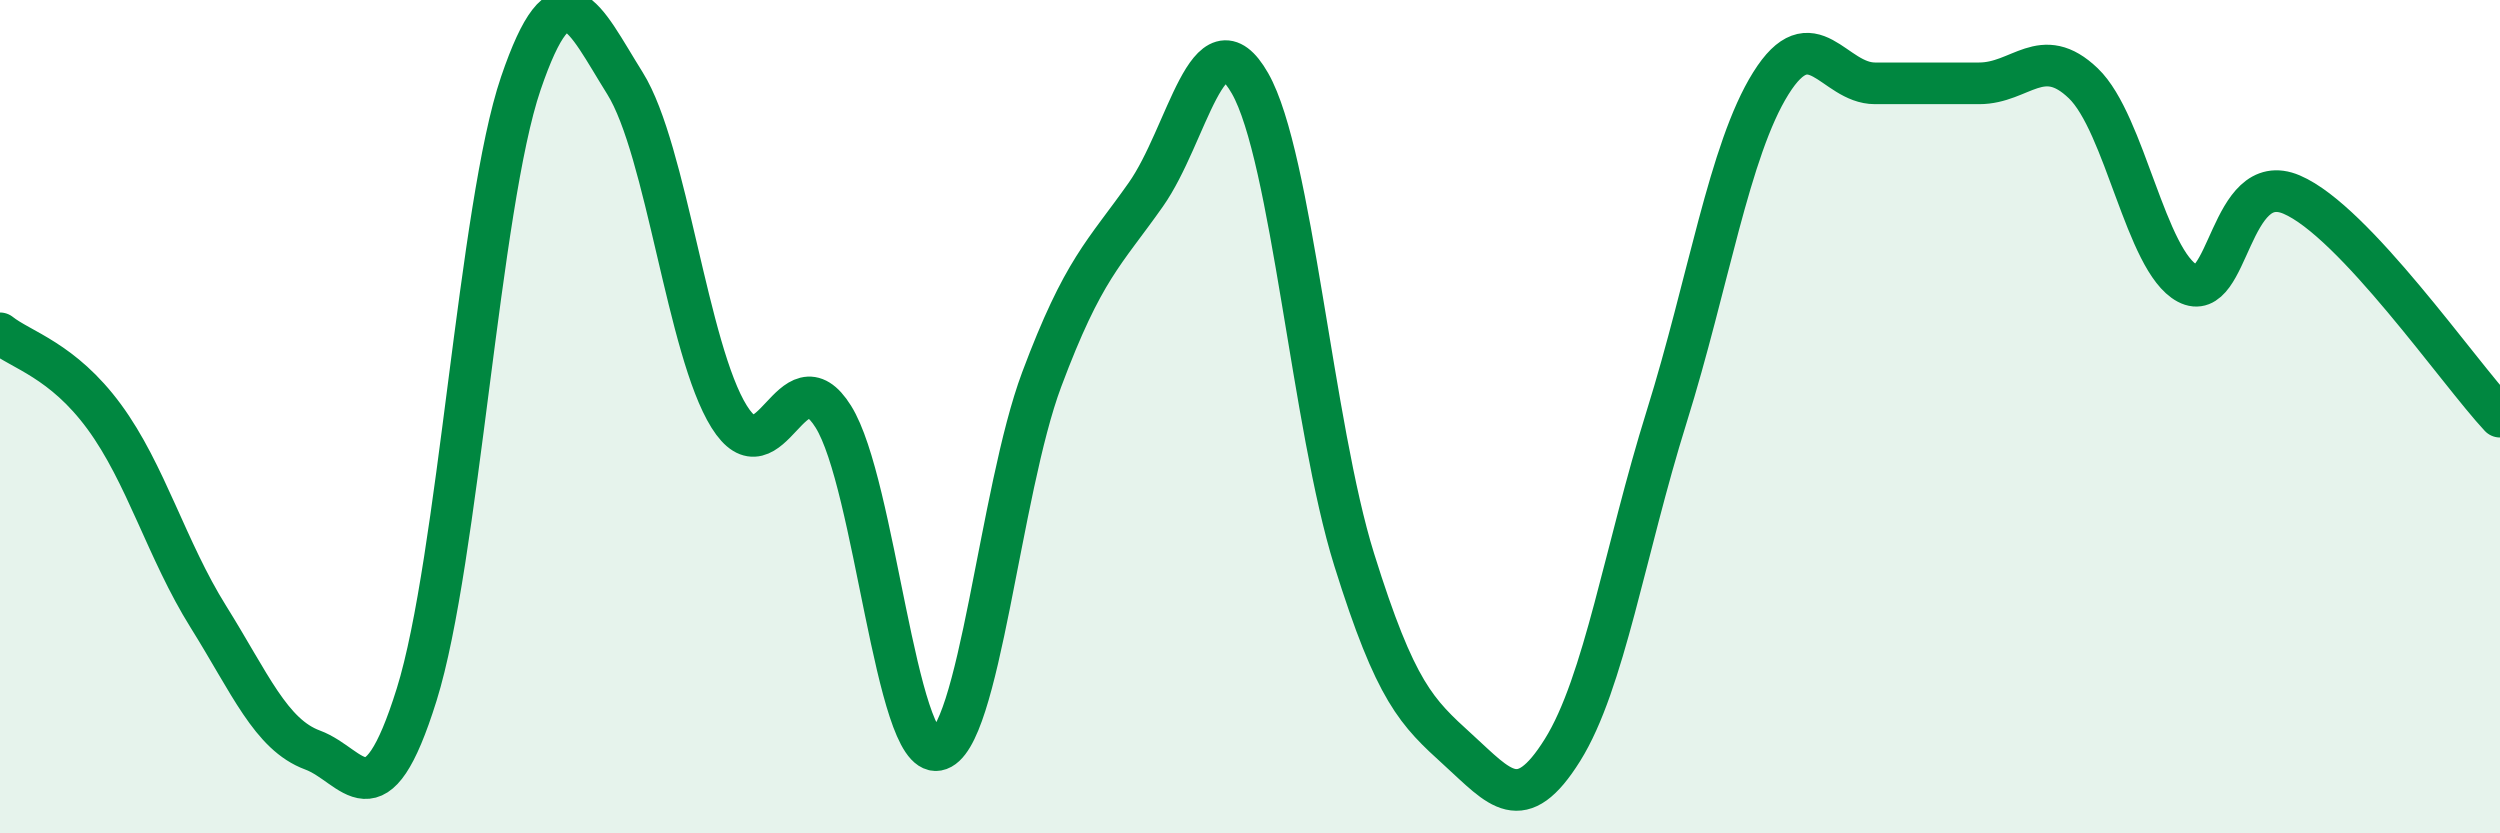
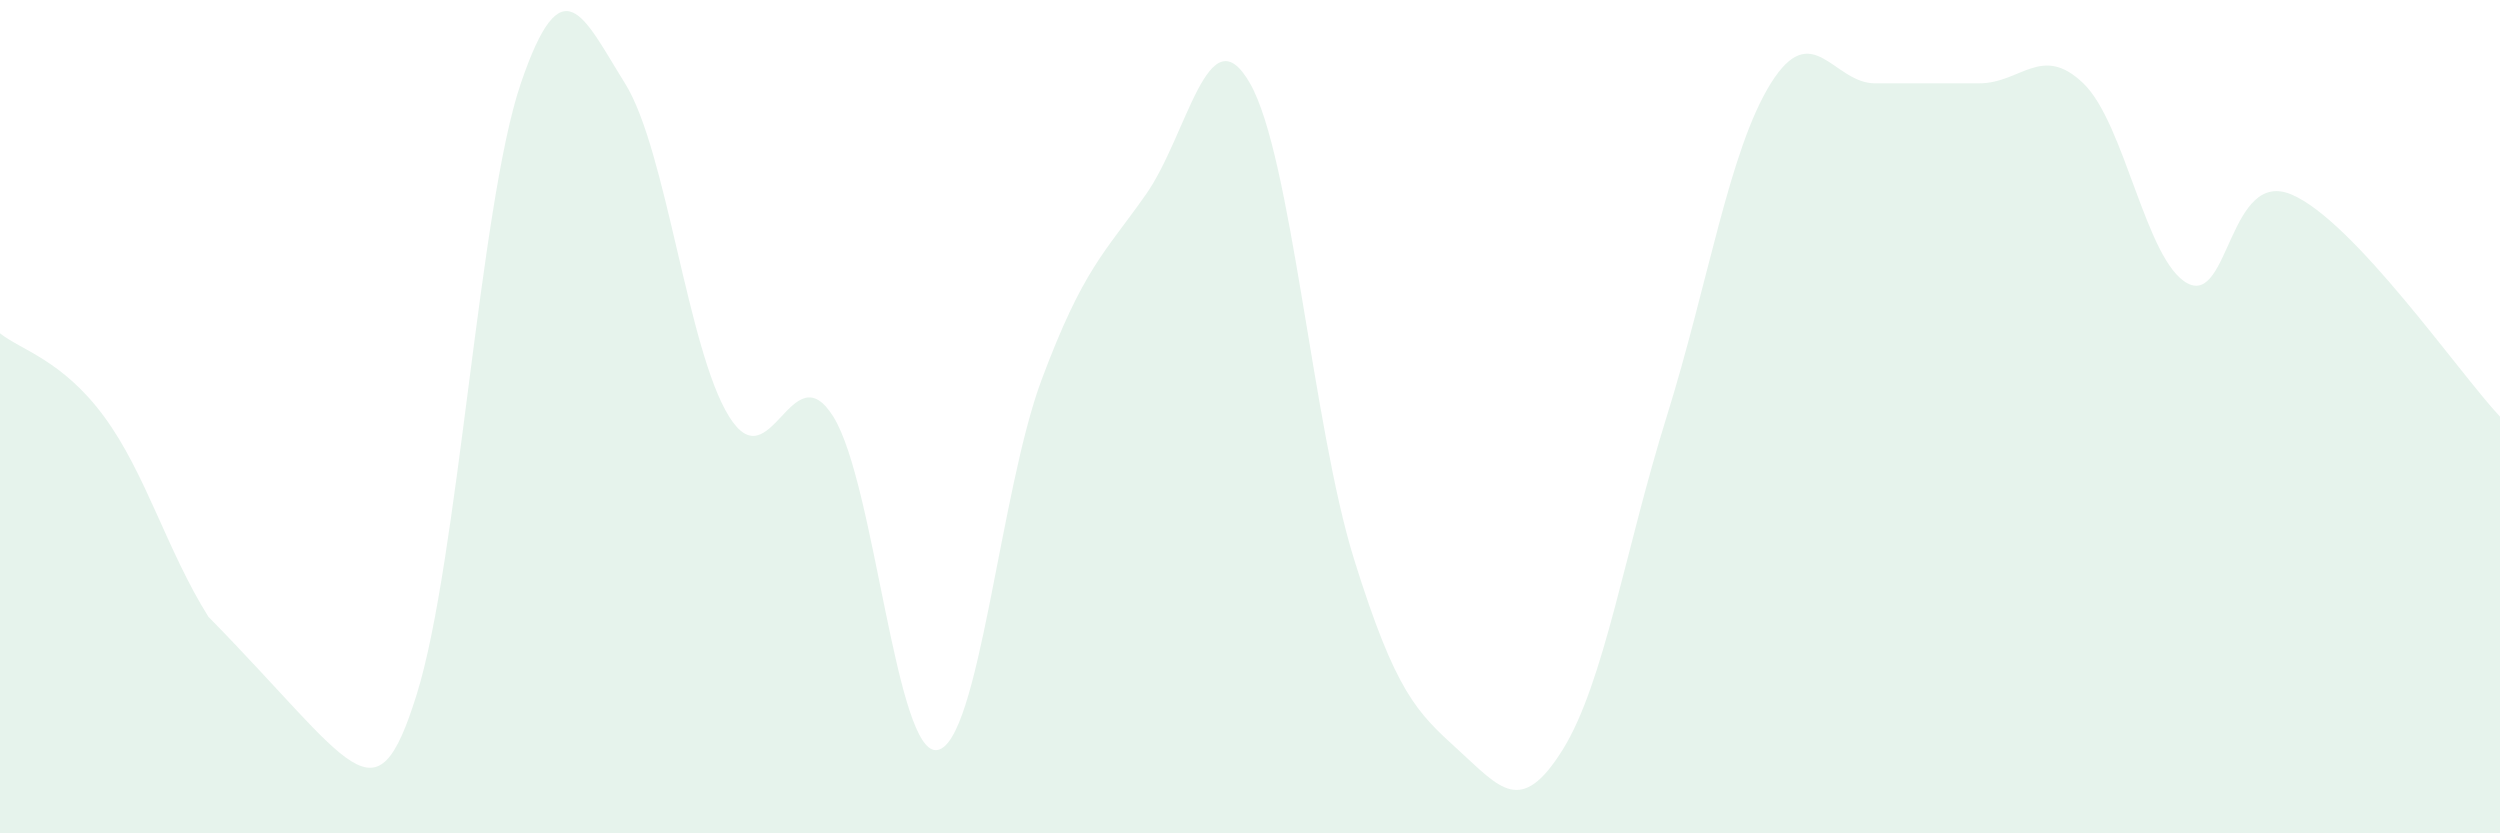
<svg xmlns="http://www.w3.org/2000/svg" width="60" height="20" viewBox="0 0 60 20">
-   <path d="M 0,8 C 0.5,8.4 1.5,8.64 2.5,10 C 3.5,11.36 4,13.2 5,14.8 C 6,16.4 6.5,17.63 7.5,18 C 8.5,18.37 9,19.87 10,16.67 C 11,13.47 11.5,4.93 12.5,2 C 13.5,-0.93 14,0.4 15,2 C 16,3.6 16.5,8.4 17.5,10 C 18.5,11.6 19,8.4 20,10 C 21,11.6 21.5,18.18 22.5,18 C 23.5,17.82 24,11.78 25,9.11 C 26,6.44 26.5,6.09 27.5,4.67 C 28.5,3.25 29,0.25 30,2 C 31,3.75 31.5,10.23 32.5,13.43 C 33.5,16.63 34,17.09 35,18 C 36,18.91 36.5,19.6 37.5,18 C 38.5,16.4 39,13.2 40,10 C 41,6.8 41.5,3.6 42.5,2 C 43.5,0.4 44,2 45,2 C 46,2 46.5,2 47.5,2 C 48.5,2 49,1.04 50,2 C 51,2.96 51.5,6.27 52.5,6.8 C 53.5,7.33 53.5,4.03 55,4.67 C 56.5,5.31 59,8.93 60,10L60 20L0 20Z" fill="#008740" opacity="0.1" stroke-linecap="round" stroke-linejoin="round" />
-   <path d="M 0,8 C 0.5,8.4 1.5,8.64 2.5,10 C 3.5,11.36 4,13.2 5,14.8 C 6,16.4 6.5,17.63 7.5,18 C 8.5,18.37 9,19.87 10,16.67 C 11,13.47 11.5,4.93 12.5,2 C 13.5,-0.93 14,0.4 15,2 C 16,3.6 16.5,8.4 17.5,10 C 18.5,11.6 19,8.4 20,10 C 21,11.6 21.5,18.18 22.5,18 C 23.5,17.82 24,11.78 25,9.11 C 26,6.44 26.5,6.09 27.5,4.67 C 28.5,3.25 29,0.25 30,2 C 31,3.75 31.5,10.23 32.5,13.43 C 33.5,16.63 34,17.09 35,18 C 36,18.91 36.5,19.6 37.5,18 C 38.5,16.4 39,13.2 40,10 C 41,6.8 41.5,3.6 42.5,2 C 43.5,0.4 44,2 45,2 C 46,2 46.5,2 47.5,2 C 48.5,2 49,1.04 50,2 C 51,2.96 51.5,6.27 52.5,6.8 C 53.5,7.33 53.5,4.03 55,4.67 C 56.5,5.31 59,8.93 60,10" stroke="#008740" stroke-width="1" fill="none" stroke-linecap="round" stroke-linejoin="round" />
+   <path d="M 0,8 C 0.5,8.4 1.5,8.64 2.5,10 C 3.5,11.36 4,13.2 5,14.8 C 8.5,18.37 9,19.87 10,16.67 C 11,13.47 11.5,4.93 12.5,2 C 13.5,-0.93 14,0.4 15,2 C 16,3.6 16.5,8.4 17.5,10 C 18.5,11.6 19,8.4 20,10 C 21,11.6 21.5,18.18 22.5,18 C 23.5,17.82 24,11.78 25,9.11 C 26,6.44 26.5,6.09 27.5,4.67 C 28.5,3.25 29,0.25 30,2 C 31,3.75 31.5,10.23 32.5,13.43 C 33.5,16.63 34,17.09 35,18 C 36,18.91 36.5,19.6 37.5,18 C 38.5,16.4 39,13.2 40,10 C 41,6.8 41.5,3.6 42.5,2 C 43.5,0.4 44,2 45,2 C 46,2 46.5,2 47.5,2 C 48.5,2 49,1.04 50,2 C 51,2.96 51.5,6.27 52.5,6.8 C 53.5,7.33 53.5,4.03 55,4.67 C 56.5,5.31 59,8.93 60,10L60 20L0 20Z" fill="#008740" opacity="0.1" stroke-linecap="round" stroke-linejoin="round" />
</svg>